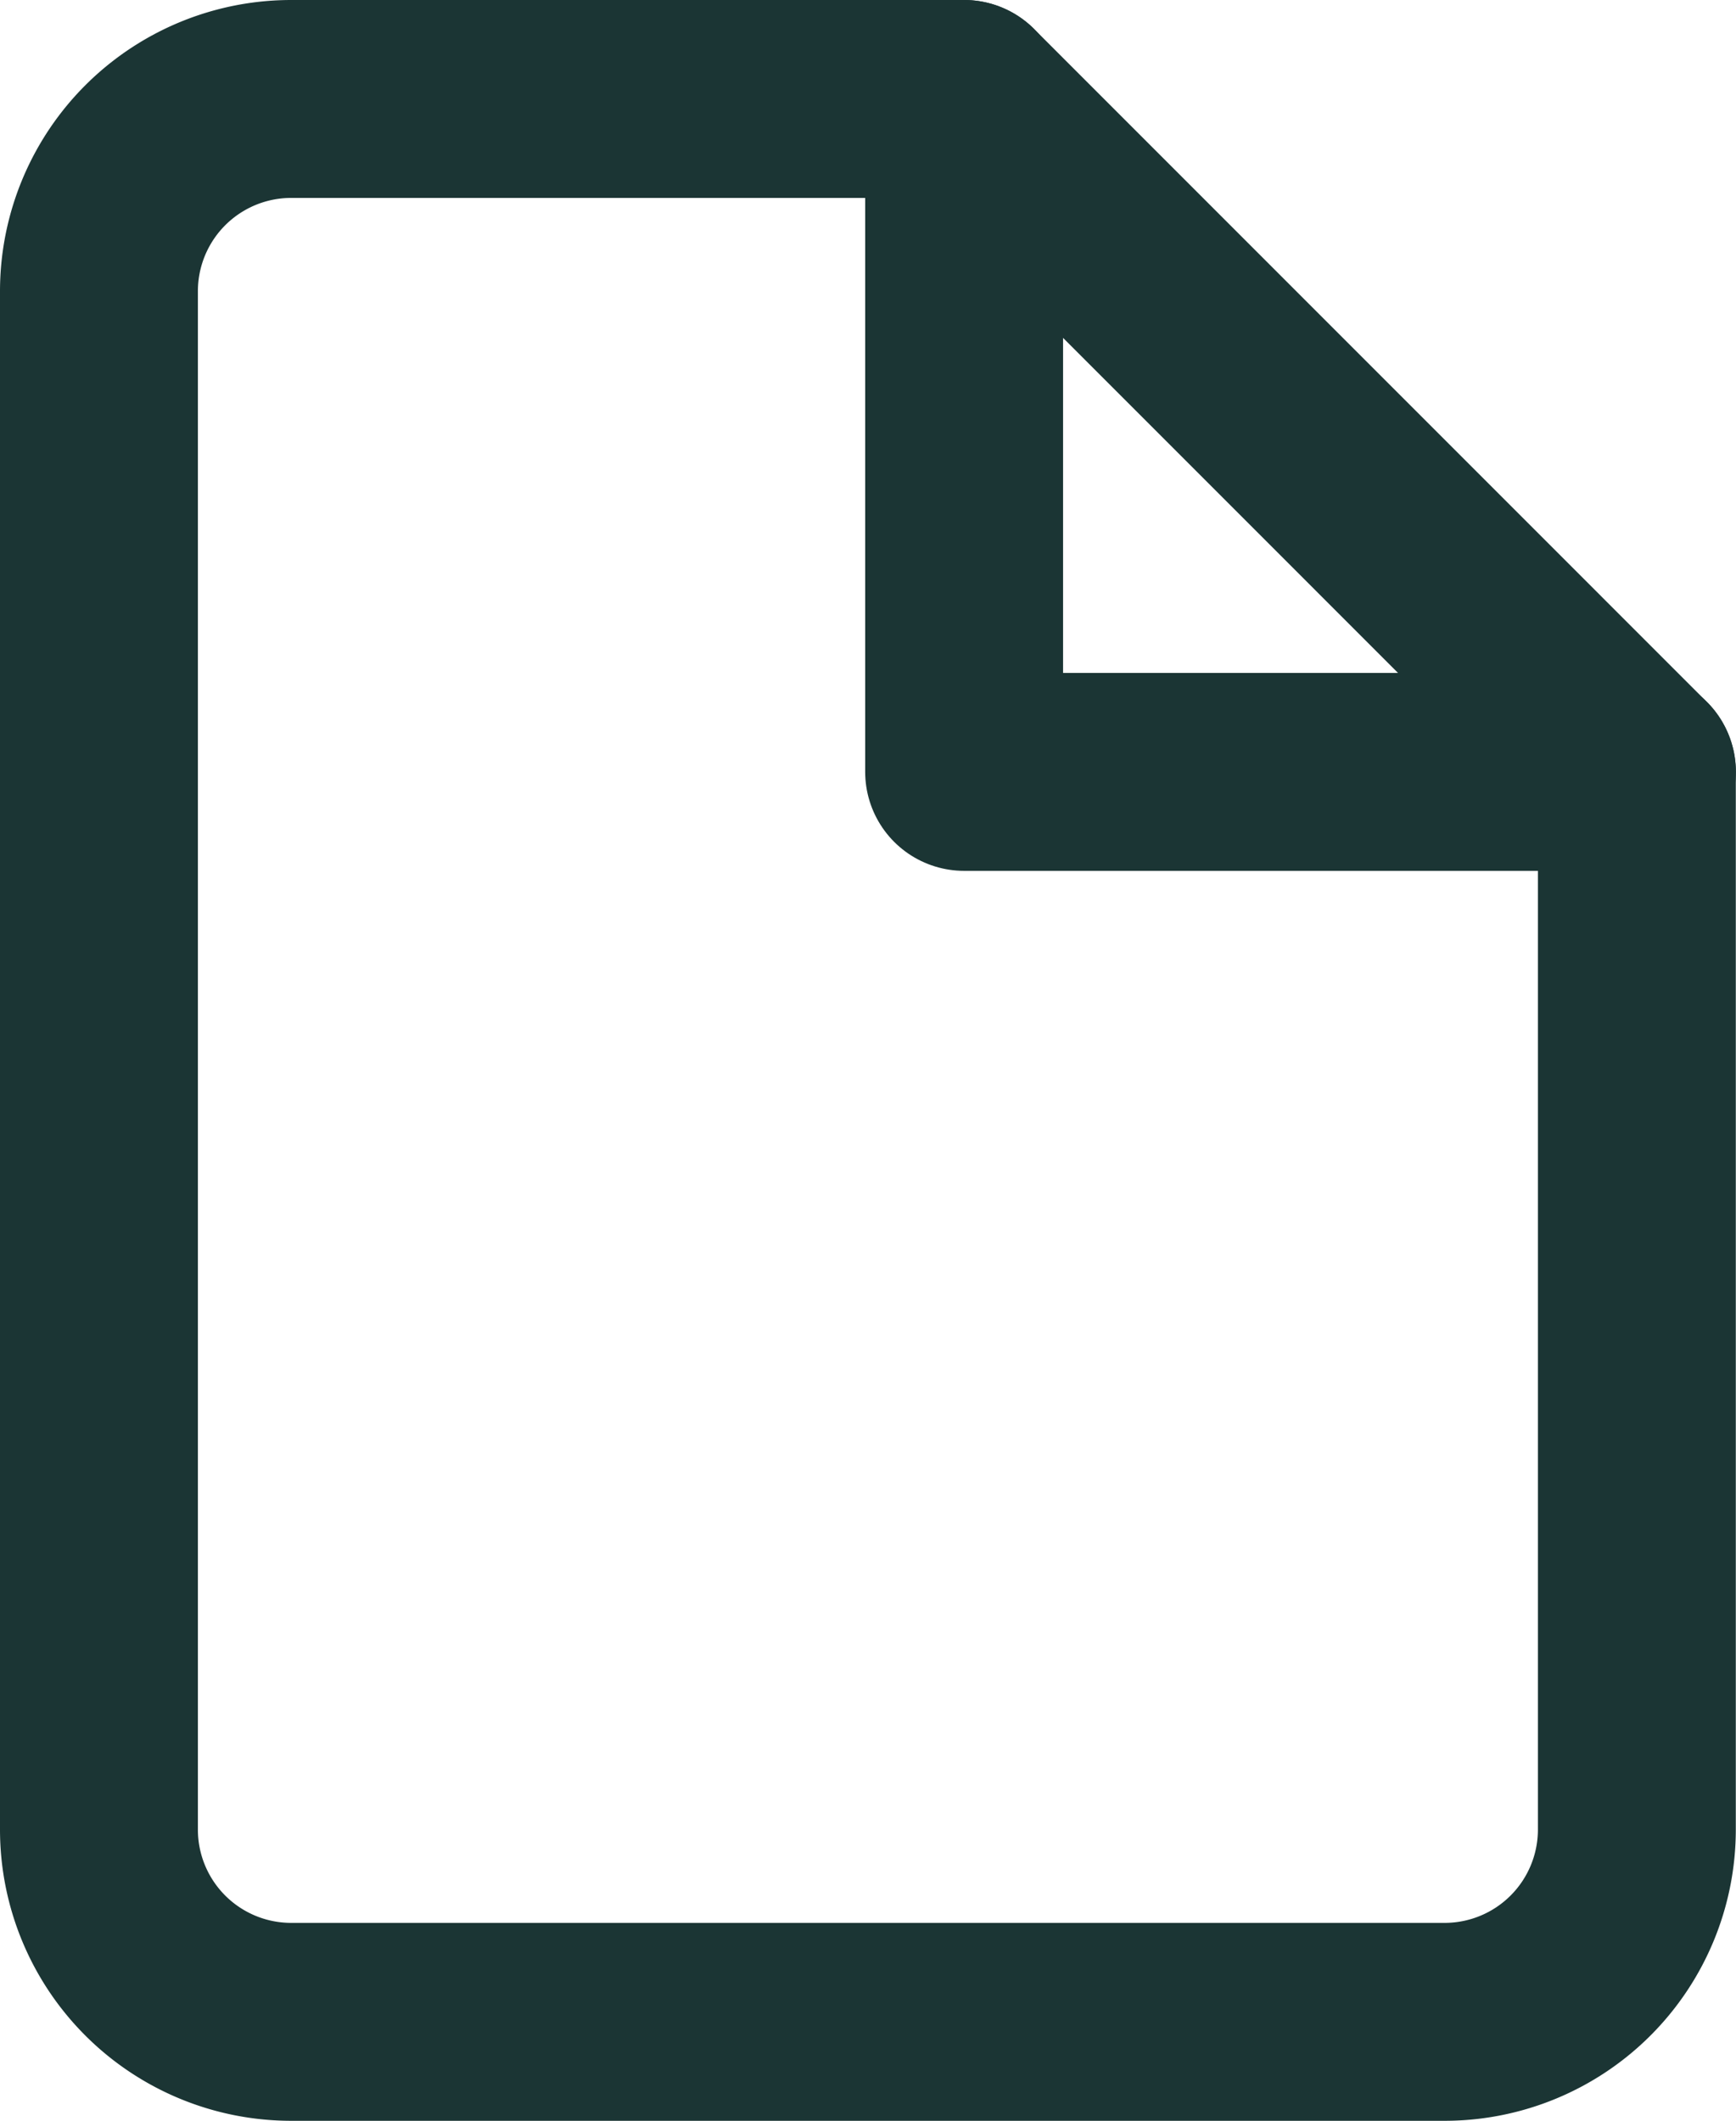
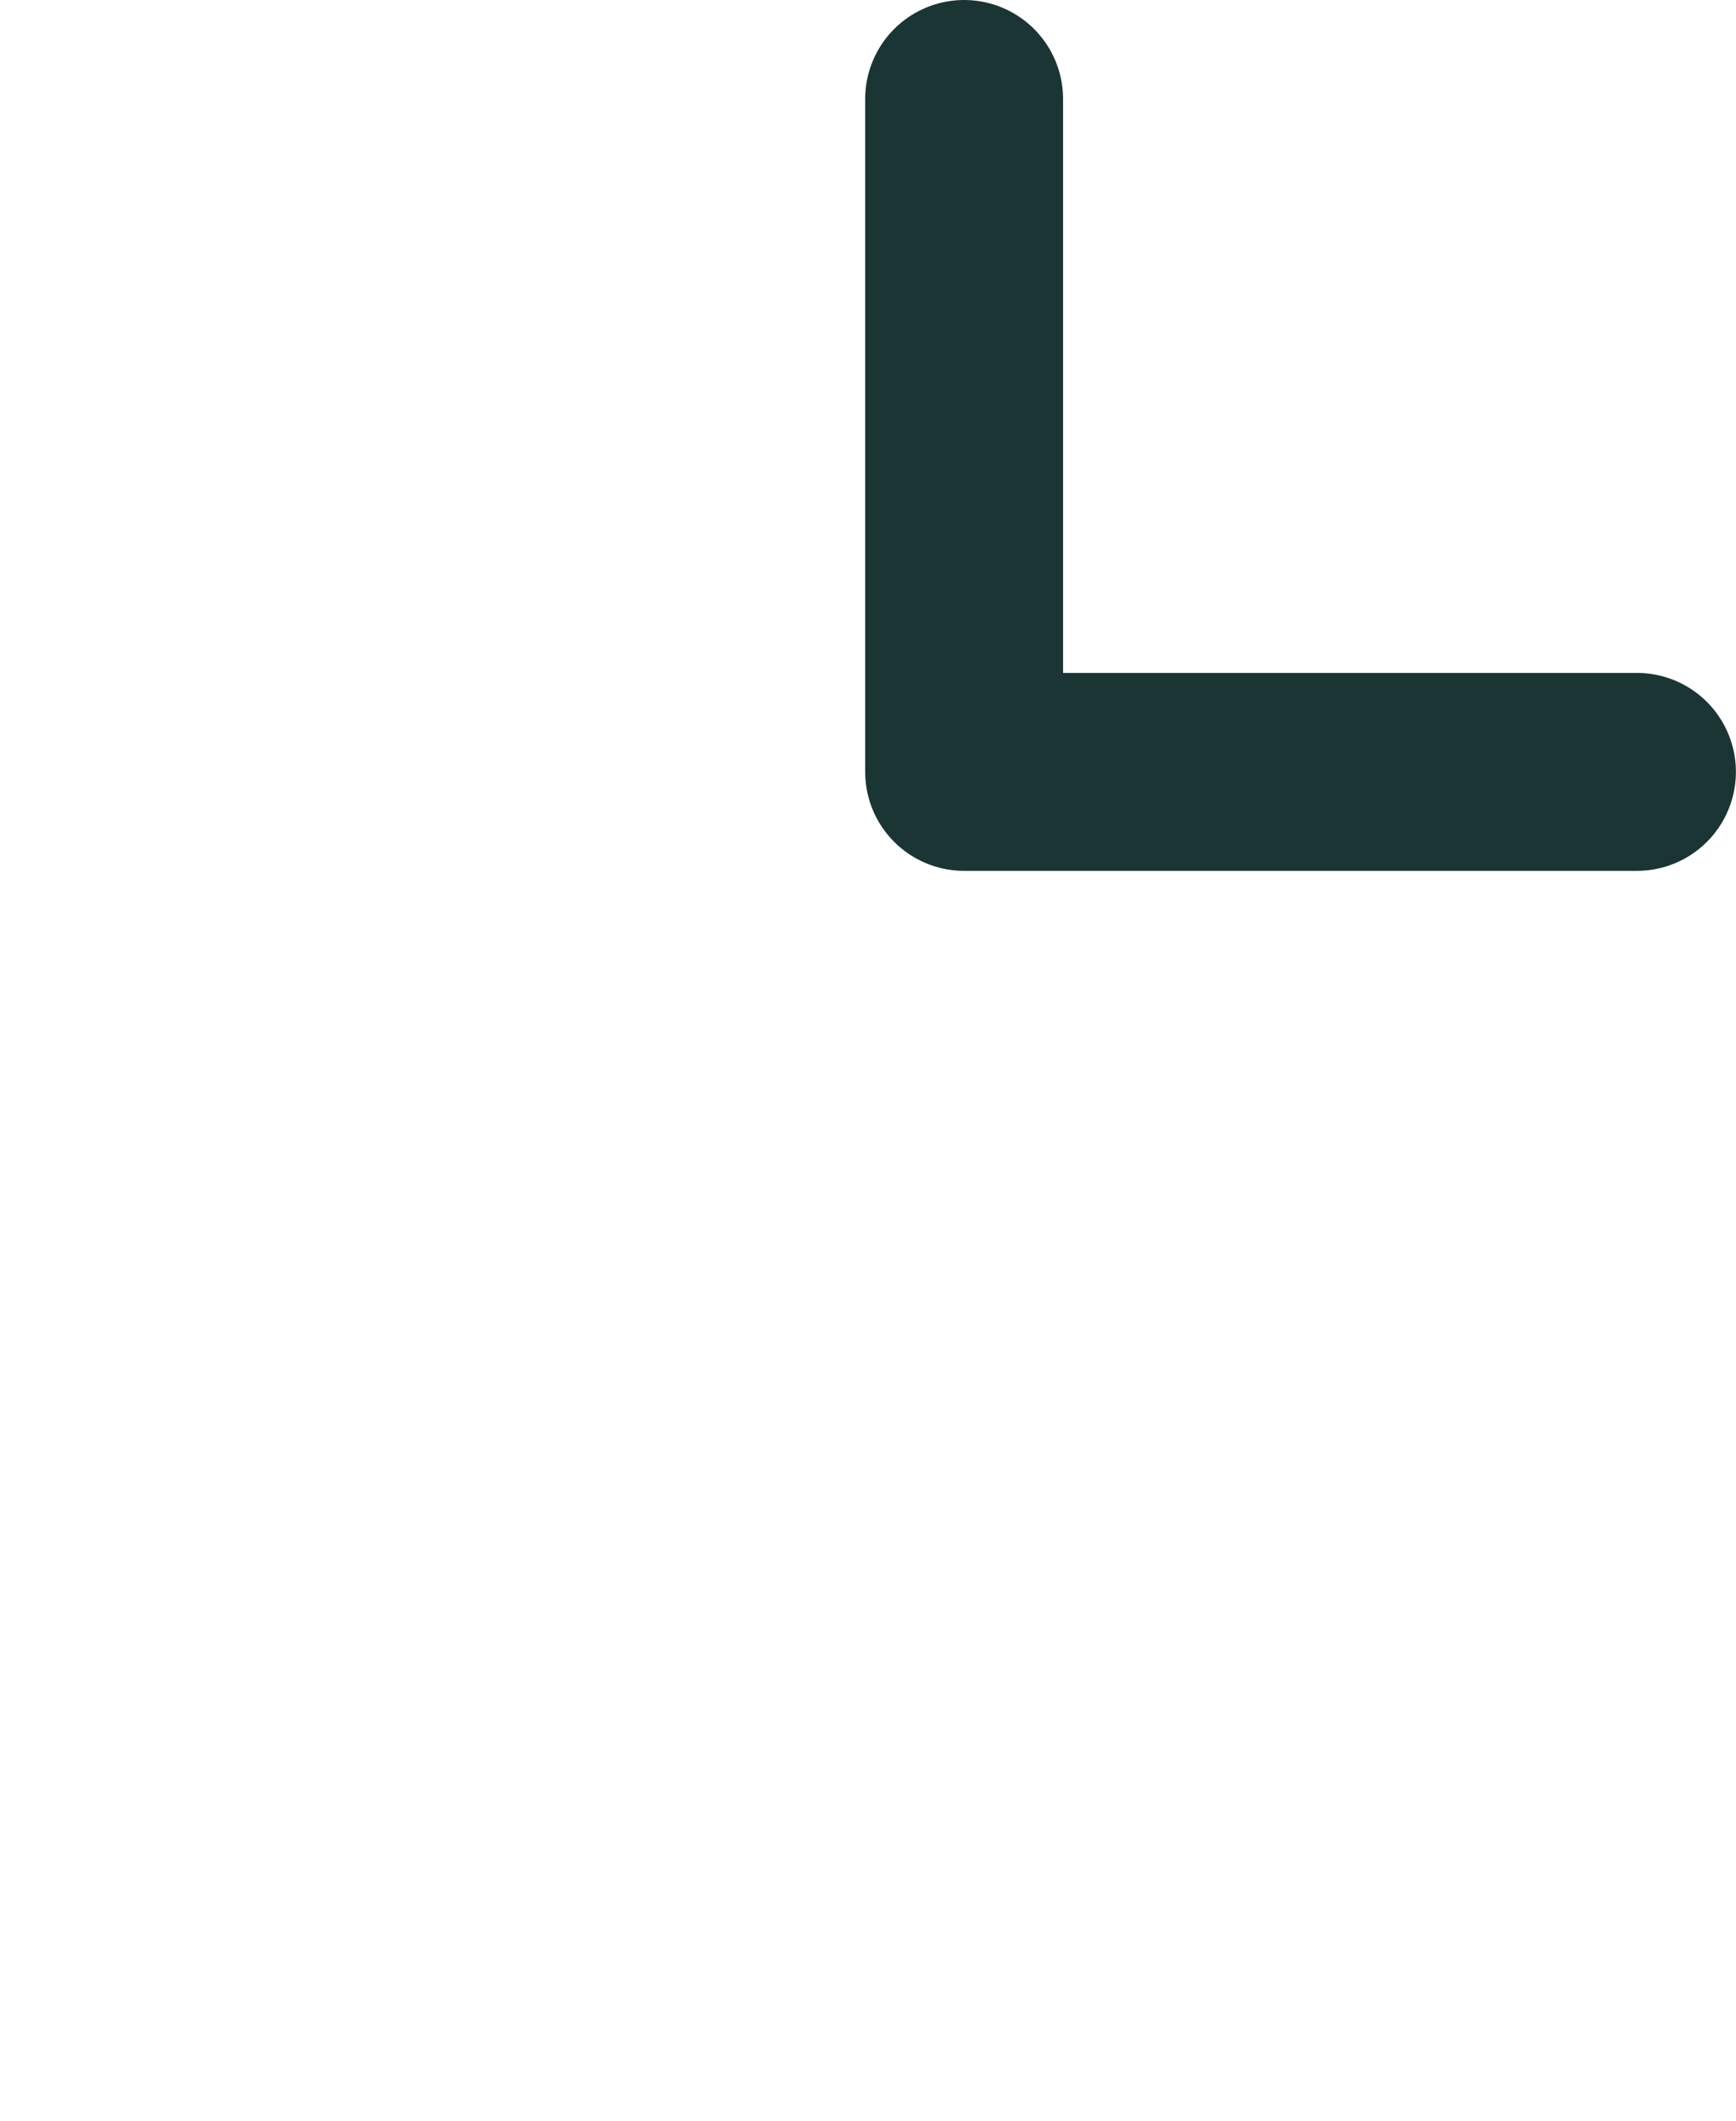
<svg xmlns="http://www.w3.org/2000/svg" width="17.545" height="21.432" viewBox="0 0 17.545 21.432">
  <g id="Icon_feather-file" data-name="Icon feather-file" transform="translate(1 1)">
-     <path id="Tracé_53" data-name="Tracé 53" d="M14.744,3h-6.8A1.943,1.943,0,0,0,6,4.943V20.488a1.943,1.943,0,0,0,1.943,1.943H19.6a1.943,1.943,0,0,0,1.943-1.943V9.8Z" transform="translate(-6 -3)" fill="none" stroke="#1b3534" stroke-linecap="round" stroke-linejoin="round" stroke-width="2" />
    <path id="Tracé_54" data-name="Tracé 54" d="M19.5,3V9.8h6.8" transform="translate(-10.756 -3)" fill="none" stroke="#1b3534" stroke-linecap="round" stroke-linejoin="round" stroke-width="2" />
  </g>
</svg>